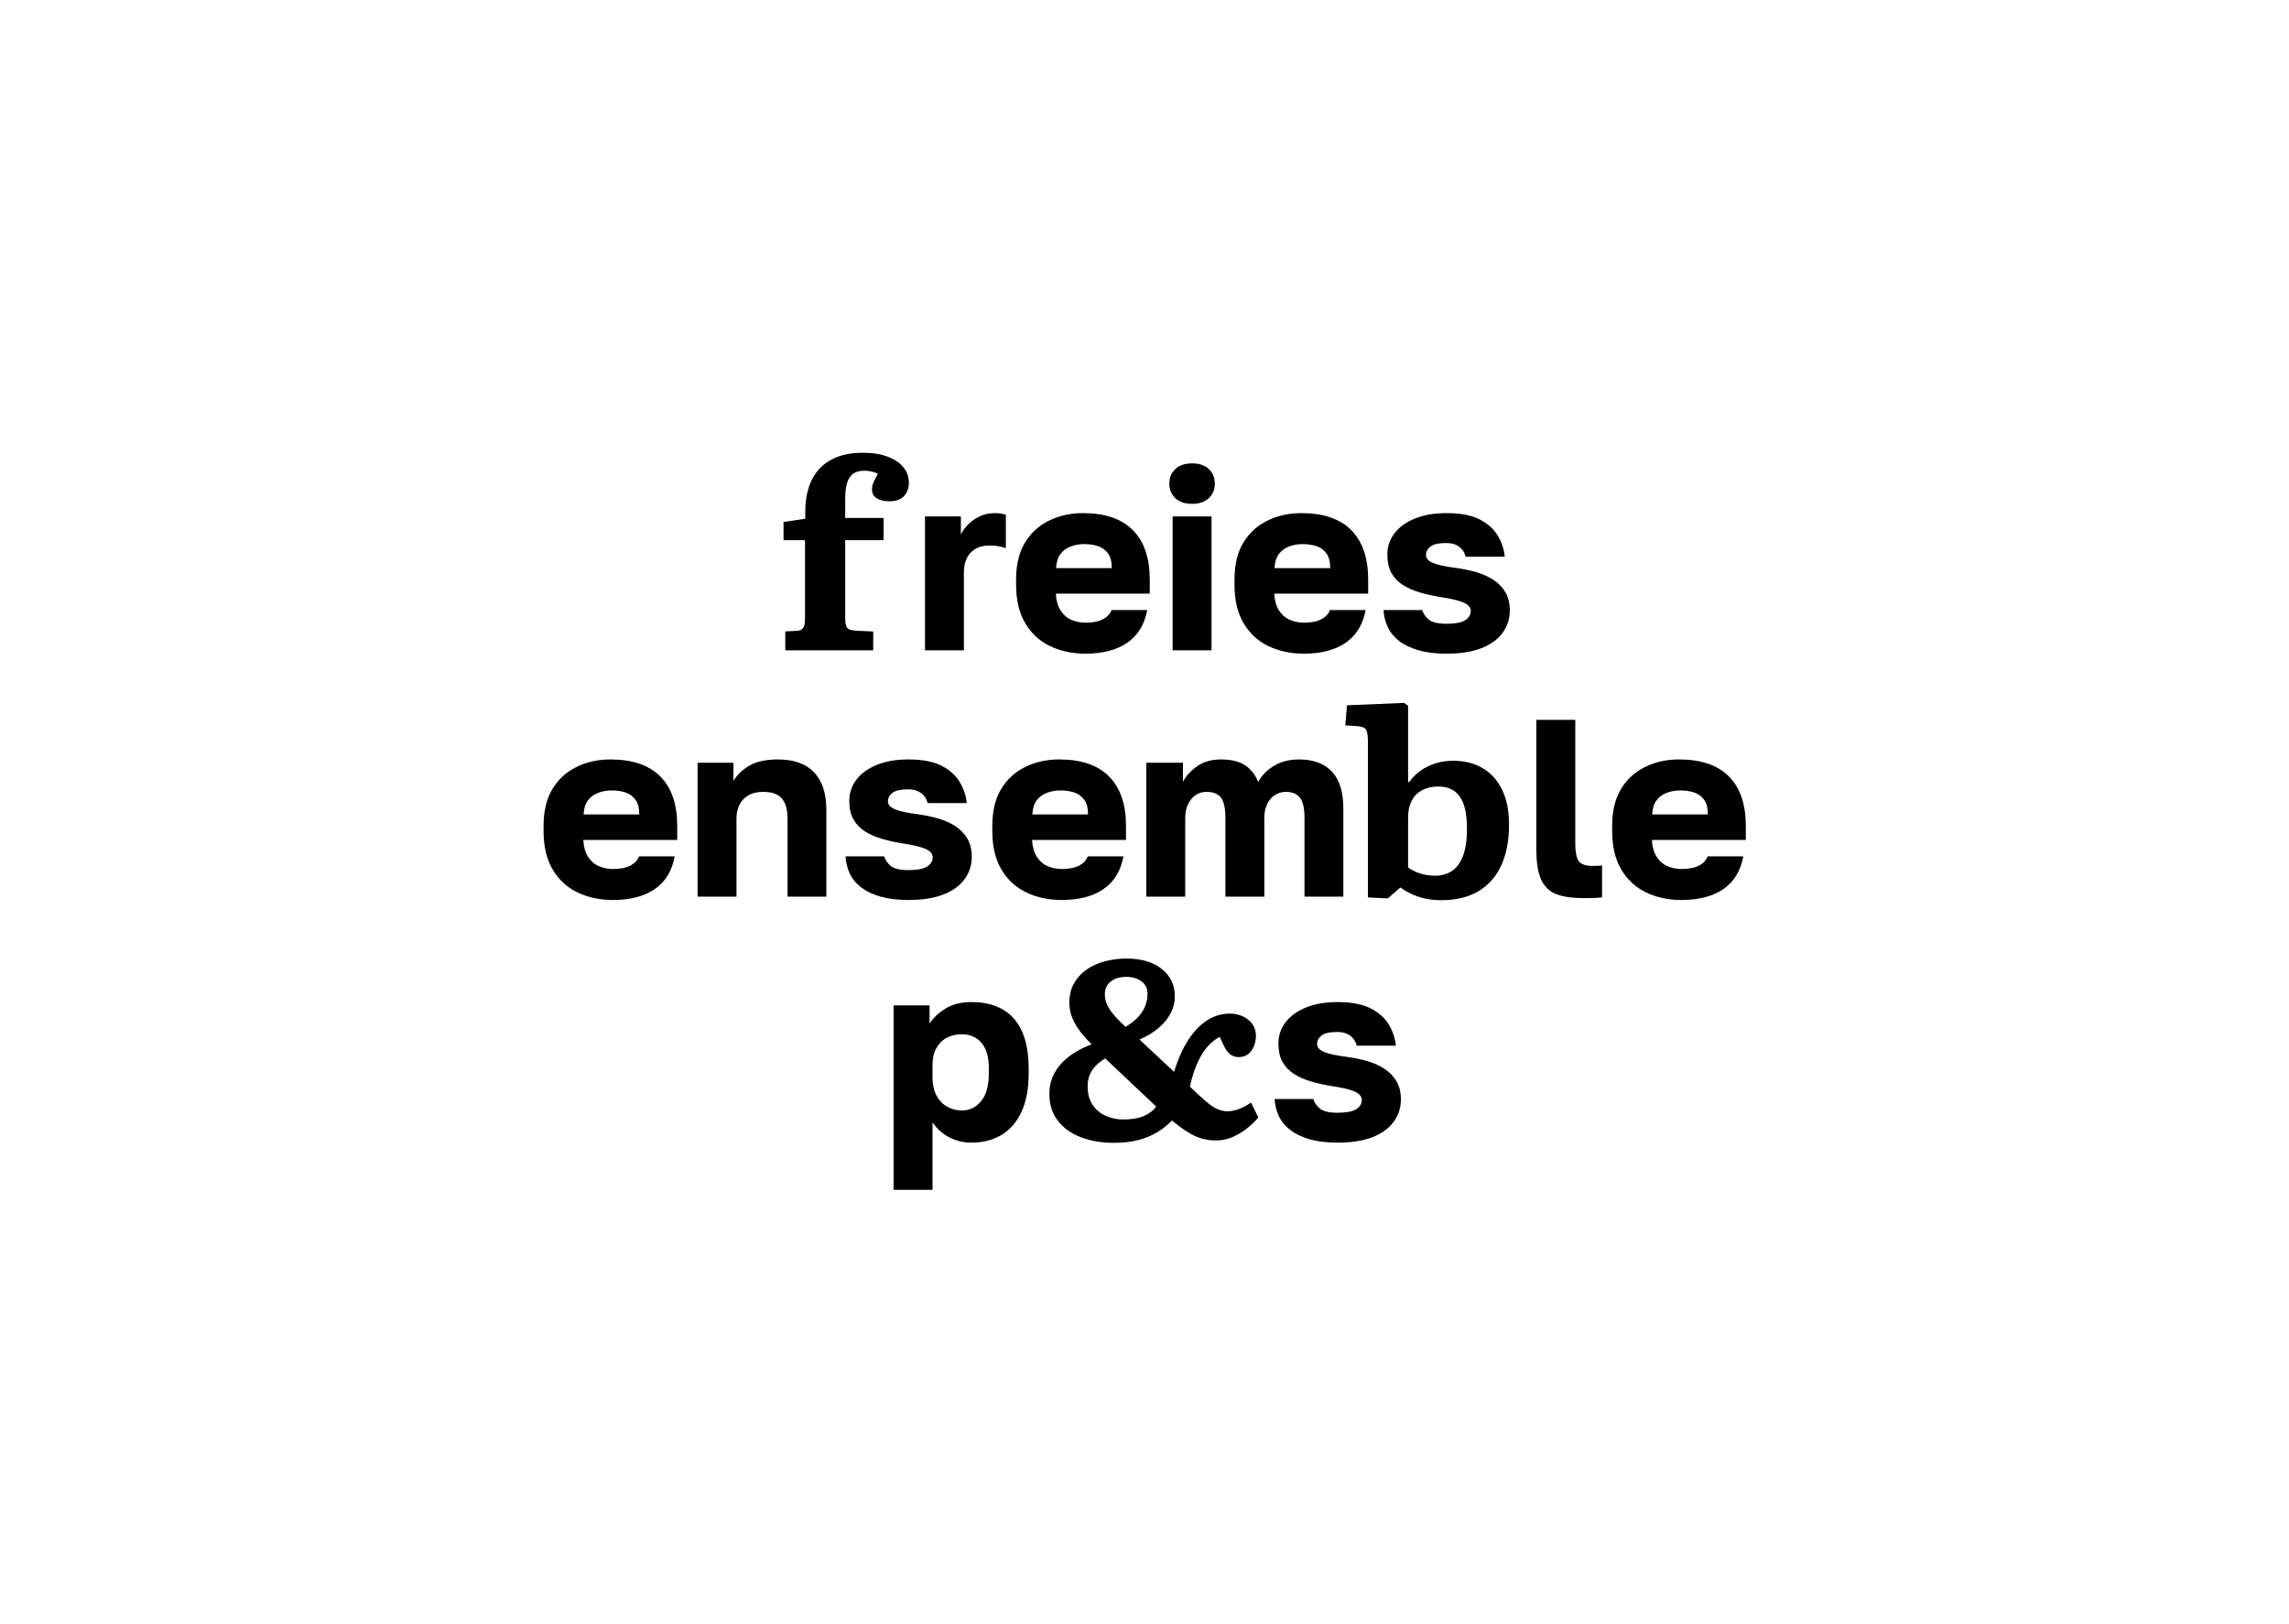
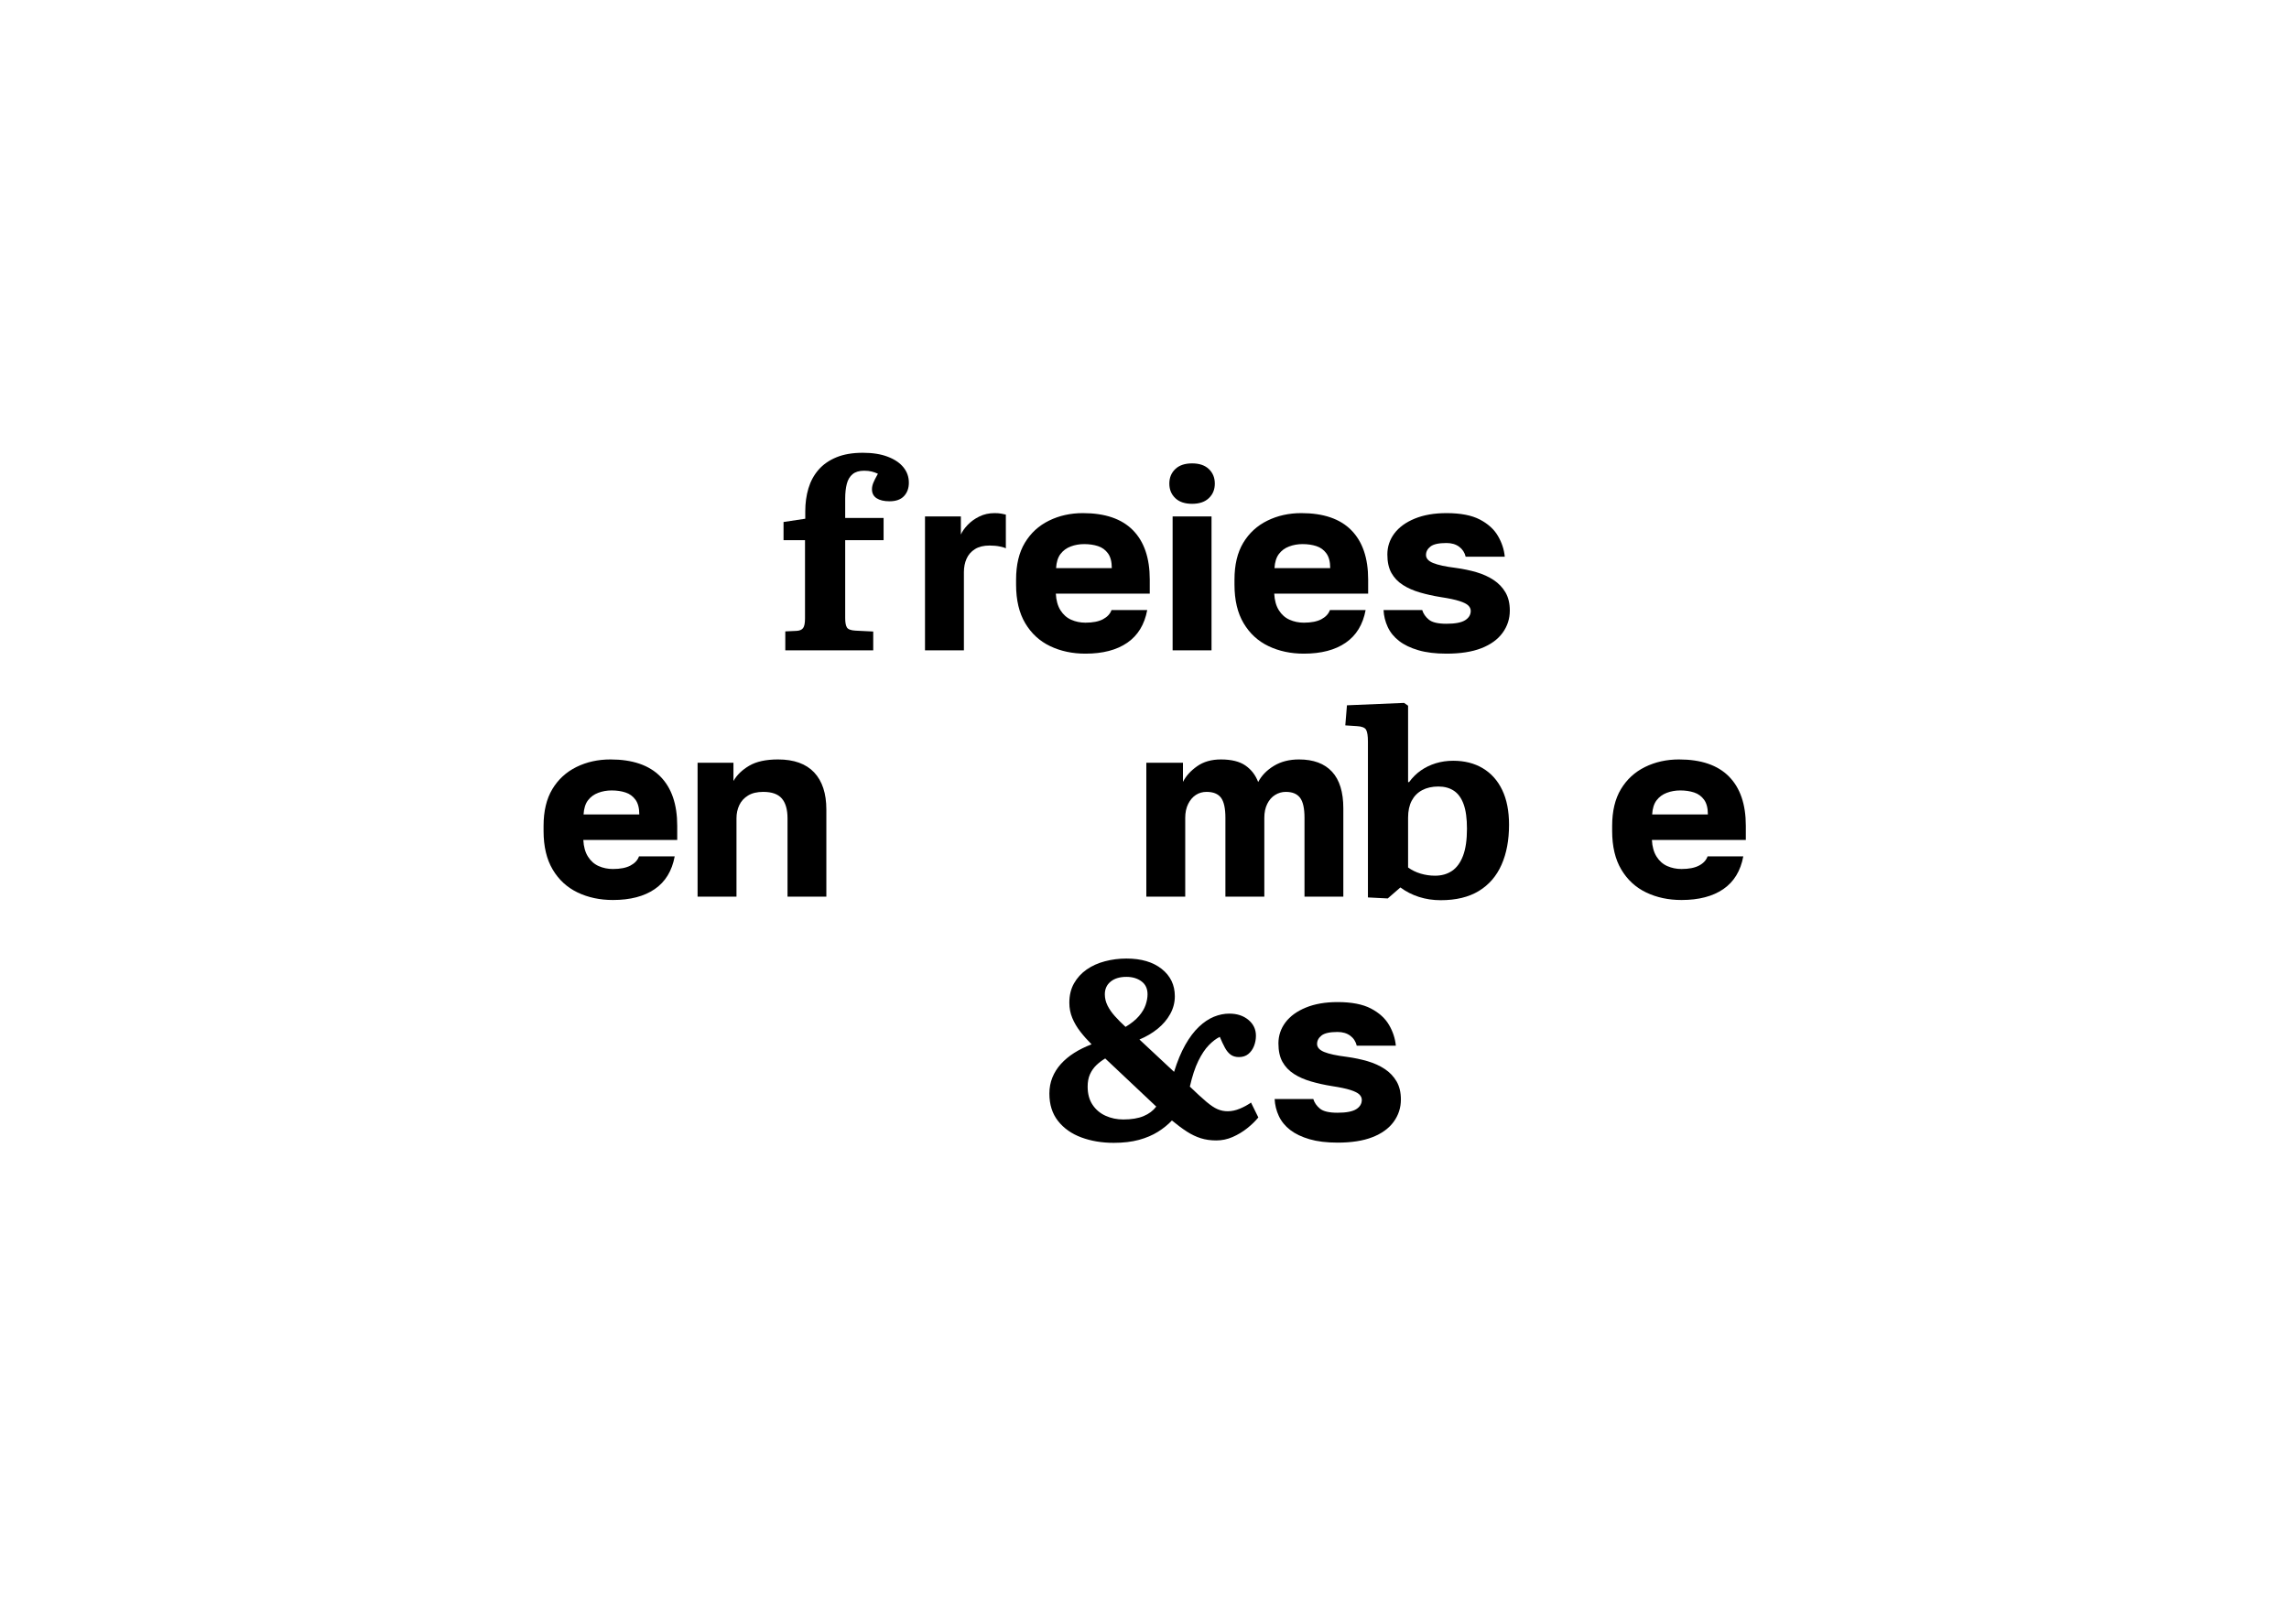
<svg xmlns="http://www.w3.org/2000/svg" width="100%" height="100%" viewBox="0 0 1749 1241" version="1.1" xml:space="preserve" style="fill-rule:evenodd;clip-rule:evenodd;stroke-linejoin:round;stroke-miterlimit:2;">
  <g transform="matrix(1.158,0,0,1.205,-1052.07,-3025.45)">
    <path d="M1426.69,2923.19L1426.69,2911.18L1434.11,2910.85C1436.17,2910.75 1437.62,2910.15 1438.45,2909.05C1439.28,2907.96 1439.7,2905.94 1439.7,2903L1439.7,2853.34L1425.53,2853.34L1425.53,2841.8L1439.87,2839.72L1439.87,2834.99C1439.87,2829.81 1440.56,2824.98 1441.95,2820.49C1443.34,2816.01 1445.55,2812.08 1448.58,2808.72C1451.61,2805.35 1455.54,2802.71 1460.37,2800.79C1465.21,2798.86 1471.04,2797.9 1477.88,2797.9C1484.27,2797.9 1489.73,2798.73 1494.26,2800.39C1498.79,2802.04 1502.25,2804.28 1504.64,2807.12C1507.03,2809.95 1508.22,2813.2 1508.22,2816.89C1508.22,2820.36 1507.15,2823.19 1505.01,2825.38C1502.87,2827.57 1499.69,2828.66 1495.47,2828.66C1491.86,2828.66 1489.02,2828.02 1486.96,2826.74C1484.91,2825.46 1483.88,2823.56 1483.88,2821.05C1483.88,2819.77 1484.16,2818.45 1484.71,2817.09C1485.27,2815.73 1486.3,2813.76 1487.8,2811.2C1486.52,2810.61 1485.16,2810.15 1483.71,2809.8C1482.27,2809.45 1480.6,2809.28 1478.71,2809.28C1475.49,2809.28 1472.96,2810 1471.13,2811.44C1469.29,2812.88 1468.01,2814.93 1467.29,2817.57C1466.57,2820.21 1466.21,2823.32 1466.21,2826.9L1466.21,2839.24L1491.55,2839.24L1491.55,2853.34L1466.21,2853.34L1466.21,2902.76C1466.21,2905.49 1466.58,2907.45 1467.33,2908.65C1468.08,2909.85 1469.93,2910.53 1472.88,2910.69L1484.71,2911.26L1484.71,2923.19L1426.69,2923.19Z" style="fill-rule:nonzero;" />
    <path d="M1518.87,2923.19L1518.87,2838.28L1542.54,2838.28L1542.54,2849.76C1543.41,2847.84 1544.9,2845.81 1547,2843.67C1549.11,2841.54 1551.68,2839.75 1554.71,2838.32C1557.75,2836.88 1561.1,2836.17 1564.77,2836.17C1566.57,2836.17 1568.03,2836.27 1569.16,2836.49C1570.29,2836.7 1571.31,2836.91 1572.22,2837.1L1572.22,2858.52C1571.66,2858.16 1570.38,2857.77 1568.37,2857.36C1566.36,2856.94 1564.06,2856.73 1561.47,2856.73C1557.56,2856.73 1554.35,2857.48 1551.85,2858.99C1549.35,2860.49 1547.51,2862.51 1546.32,2865.03C1545.14,2867.56 1544.54,2870.43 1544.54,2873.63L1544.54,2923.19L1518.87,2923.19Z" style="fill-rule:nonzero;" />
    <path d="M1624.74,2925.3C1616.12,2925.3 1608.36,2923.71 1601.44,2920.53C1594.52,2917.36 1589.05,2912.52 1585.02,2906.02C1580.99,2899.52 1578.97,2891.36 1578.97,2881.53L1578.97,2878.33C1578.97,2868.93 1580.9,2861.15 1584.77,2854.98C1588.63,2848.81 1593.93,2844.13 1600.67,2840.95C1607.42,2837.76 1614.88,2836.17 1623.07,2836.17C1637.67,2836.17 1648.67,2839.78 1656.07,2847.01C1663.47,2854.24 1667.17,2864.65 1667.17,2878.25L1667.17,2887.22L1605.2,2887.22C1605.42,2891.49 1606.45,2895.02 1608.27,2897.8C1610.1,2900.57 1612.46,2902.58 1615.36,2903.8C1618.26,2905.03 1621.38,2905.65 1624.74,2905.65C1629.61,2905.65 1633.47,2904.92 1636.33,2903.46C1639.18,2902 1641.05,2900.06 1641.94,2897.64L1665.5,2897.64C1663.72,2906.84 1659.34,2913.75 1652.36,2918.37C1645.37,2922.99 1636.17,2925.3 1624.74,2925.3ZM1623.9,2855.82C1620.76,2855.82 1617.79,2856.32 1615.01,2857.33C1612.24,2858.33 1609.99,2859.92 1608.27,2862.1C1606.56,2864.27 1605.59,2867.25 1605.37,2871.04L1642.13,2871.04C1642.13,2867.04 1641.29,2863.93 1639.62,2861.71C1637.94,2859.49 1635.74,2857.96 1633.02,2857.1C1630.3,2856.25 1627.26,2855.82 1623.9,2855.82Z" style="fill-rule:nonzero;" />
    <path d="M1682.26,2923.19L1682.26,2838.28L1707.93,2838.28L1707.93,2923.19L1682.26,2923.19ZM1695.1,2830.27C1690.32,2830.27 1686.62,2829.07 1684.01,2826.66C1681.4,2824.26 1680.09,2821.19 1680.09,2817.45C1680.09,2813.71 1681.4,2810.64 1684.01,2808.24C1686.62,2805.83 1690.32,2804.63 1695.1,2804.63C1699.88,2804.63 1703.57,2805.83 1706.18,2808.24C1708.8,2810.64 1710.1,2813.71 1710.1,2817.45C1710.1,2821.19 1708.8,2824.26 1706.18,2826.66C1703.57,2829.07 1699.88,2830.27 1695.1,2830.27Z" style="fill-rule:nonzero;" />
    <path d="M1768.84,2925.3C1760.23,2925.3 1752.46,2923.71 1745.54,2920.53C1738.62,2917.36 1733.15,2912.52 1729.12,2906.02C1725.09,2899.52 1723.08,2891.36 1723.08,2881.53L1723.08,2878.33C1723.08,2868.93 1725.01,2861.15 1728.87,2854.98C1732.73,2848.81 1738.04,2844.13 1744.78,2840.95C1751.52,2837.76 1758.99,2836.17 1767.18,2836.17C1781.77,2836.17 1792.77,2839.78 1800.17,2847.01C1807.58,2854.24 1811.28,2864.65 1811.28,2878.25L1811.28,2887.22L1749.31,2887.22C1749.53,2891.49 1750.55,2895.02 1752.38,2897.8C1754.2,2900.57 1756.57,2902.58 1759.47,2903.8C1762.36,2905.03 1765.49,2905.65 1768.84,2905.65C1773.72,2905.65 1777.58,2904.92 1780.43,2903.46C1783.28,2902 1785.16,2900.06 1786.05,2897.64L1809.61,2897.64C1807.83,2906.84 1803.45,2913.75 1796.46,2918.37C1789.48,2922.99 1780.27,2925.3 1768.84,2925.3ZM1768.01,2855.82C1764.86,2855.82 1761.9,2856.32 1759.12,2857.33C1756.34,2858.33 1754.09,2859.92 1752.38,2862.1C1750.67,2864.27 1749.7,2867.25 1749.48,2871.04L1786.24,2871.04C1786.24,2867.04 1785.4,2863.93 1783.72,2861.71C1782.05,2859.49 1779.85,2857.96 1777.12,2857.1C1774.4,2856.25 1771.36,2855.82 1768.01,2855.82Z" style="fill-rule:nonzero;" />
    <path d="M1862.96,2925.3C1855.75,2925.3 1849.57,2924.58 1844.4,2923.12C1839.23,2921.67 1834.98,2919.71 1831.66,2917.22C1828.33,2914.74 1825.84,2911.79 1824.2,2908.39C1822.55,2904.98 1821.63,2901.39 1821.44,2897.64L1846.95,2897.64C1847.7,2899.99 1849.16,2902.03 1851.36,2903.75C1853.55,2905.48 1857.42,2906.34 1862.96,2906.34C1868.66,2906.34 1872.76,2905.6 1875.24,2904.11C1877.72,2902.62 1878.97,2900.64 1878.97,2898.17C1878.97,2896.94 1878.44,2895.82 1877.38,2894.79C1876.33,2893.77 1874.37,2892.82 1871.52,2891.94C1868.67,2891.05 1864.57,2890.22 1859.24,2889.44C1854.36,2888.69 1849.77,2887.71 1845.45,2886.5C1841.14,2885.29 1837.38,2883.7 1834.17,2881.72C1830.97,2879.75 1828.46,2877.22 1826.65,2874.15C1824.85,2871.08 1823.95,2867.16 1823.95,2862.39C1823.95,2857.46 1825.49,2853.02 1828.57,2849.06C1831.66,2845.11 1836.14,2841.97 1842.04,2839.65C1847.93,2837.33 1854.9,2836.17 1862.96,2836.17C1872.24,2836.17 1879.59,2837.53 1885,2840.25C1890.4,2842.98 1894.39,2846.45 1896.94,2850.68C1899.5,2854.91 1900.99,2859.29 1901.42,2863.83L1875.63,2863.83C1874.96,2861.16 1873.52,2859.04 1871.31,2857.48C1869.1,2855.91 1866.31,2855.13 1862.96,2855.13C1857.88,2855.13 1854.36,2855.87 1852.4,2857.36C1850.44,2858.84 1849.45,2860.63 1849.45,2862.71C1849.45,2864.88 1851.03,2866.59 1854.18,2867.82C1857.33,2869.06 1862.29,2870.09 1869.07,2870.91C1873.96,2871.55 1878.54,2872.47 1882.8,2873.67C1887.06,2874.87 1890.83,2876.53 1894.12,2878.62C1897.41,2880.72 1900.01,2883.34 1901.9,2886.47C1903.8,2889.61 1904.75,2893.44 1904.75,2897.96C1904.75,2903.21 1903.15,2907.93 1899.96,2912.12C1896.76,2916.32 1892.1,2919.56 1885.95,2921.86C1879.81,2924.15 1872.15,2925.3 1862.96,2925.3Z" style="fill-rule:nonzero;" />
    <path d="M1312.95,3081.53C1304.34,3081.53 1296.57,3079.94 1289.65,3076.76C1282.73,3073.58 1277.26,3068.75 1273.23,3062.25C1269.2,3055.75 1267.19,3047.59 1267.19,3037.76L1267.19,3034.56C1267.19,3025.16 1269.12,3017.38 1272.98,3011.21C1276.84,3005.04 1282.15,3000.36 1288.89,2997.17C1295.63,2993.99 1303.1,2992.39 1311.29,2992.39C1325.88,2992.39 1336.88,2996.01 1344.28,3003.24C1351.68,3010.46 1355.38,3020.88 1355.38,3034.48L1355.38,3043.45L1293.42,3043.45C1293.64,3047.72 1294.66,3051.25 1296.49,3054.02C1298.31,3056.8 1300.68,3058.8 1303.57,3060.03C1306.47,3061.26 1309.6,3061.87 1312.95,3061.87C1317.82,3061.87 1321.69,3061.14 1324.54,3059.68C1327.39,3058.23 1329.27,3056.28 1330.15,3053.86L1353.72,3053.86C1351.94,3063.07 1347.56,3069.98 1340.57,3074.6C1333.59,3079.22 1324.38,3081.53 1312.95,3081.53ZM1312.12,3012.05C1308.97,3012.05 1306.01,3012.55 1303.23,3013.56C1300.45,3014.56 1298.2,3016.15 1296.49,3018.32C1294.77,3020.49 1293.81,3023.48 1293.58,3027.27L1330.35,3027.27C1330.35,3023.26 1329.51,3020.15 1327.83,3017.93C1326.16,3015.72 1323.96,3014.18 1321.23,3013.33C1318.51,3012.47 1315.47,3012.05 1312.12,3012.05Z" style="fill-rule:nonzero;" />
    <path d="M1368.81,3079.42L1368.81,2994.5L1392.48,2994.5L1392.48,3006.07C1394.72,3002.26 1398.19,2999.03 1402.89,2996.37C1407.58,2993.72 1413.91,2992.39 1421.88,2992.39C1432.42,2992.39 1440.37,2995.14 1445.74,3000.62C1451.1,3006.1 1453.78,3013.97 1453.78,3024.22L1453.78,3079.42L1428.16,3079.42L1428.16,3029.75C1428.16,3024.16 1426.91,3019.97 1424.41,3017.16C1421.91,3014.36 1417.83,3012.96 1412.16,3012.96C1408.06,3012.96 1404.71,3013.73 1402.1,3015.28C1399.49,3016.82 1397.57,3018.85 1396.34,3021.37C1395.1,3023.88 1394.48,3026.67 1394.48,3029.75L1394.48,3079.42L1368.81,3079.42Z" style="fill-rule:nonzero;" />
-     <path d="M1507.94,3081.53C1500.73,3081.53 1494.54,3080.8 1489.38,3079.35C1484.21,3077.9 1479.96,3075.93 1476.63,3073.45C1473.31,3070.97 1470.82,3068.02 1469.17,3064.61C1467.53,3061.2 1466.61,3057.62 1466.42,3053.86L1491.93,3053.86C1492.67,3056.21 1494.14,3058.25 1496.34,3059.98C1498.53,3061.7 1502.4,3062.57 1507.94,3062.57C1513.64,3062.57 1517.74,3061.83 1520.22,3060.34C1522.7,3058.85 1523.94,3056.87 1523.94,3054.4C1523.94,3053.17 1523.41,3052.04 1522.36,3051.02C1521.3,3050 1519.35,3049.05 1516.5,3048.16C1513.64,3047.28 1509.55,3046.45 1504.21,3045.66C1499.34,3044.92 1494.75,3043.94 1490.43,3042.73C1486.12,3041.52 1482.36,3039.93 1479.15,3037.95C1475.94,3035.97 1473.44,3033.45 1471.63,3030.38C1469.83,3027.31 1468.92,3023.39 1468.92,3018.62C1468.92,3013.68 1470.46,3009.24 1473.55,3005.29C1476.63,3001.34 1481.12,2998.2 1487.01,2995.88C1492.9,2993.55 1499.88,2992.39 1507.94,2992.39C1517.22,2992.39 1524.56,2993.76 1529.97,2996.48C1535.38,2999.2 1539.36,3002.68 1541.92,3006.91C1544.48,3011.14 1545.97,3015.52 1546.39,3020.06L1520.61,3020.06C1519.94,3017.39 1518.5,3015.27 1516.29,3013.7C1514.07,3012.14 1511.29,3011.35 1507.94,3011.35C1502.86,3011.35 1499.34,3012.1 1497.38,3013.58C1495.41,3015.07 1494.43,3016.85 1494.43,3018.94C1494.43,3021.11 1496.01,3022.81 1499.16,3024.05C1502.31,3025.29 1507.27,3026.32 1514.05,3027.14C1518.94,3027.78 1523.52,3028.7 1527.78,3029.9C1532.04,3031.1 1535.81,3032.75 1539.1,3034.85C1542.39,3036.95 1544.98,3039.57 1546.88,3042.7C1548.78,3045.84 1549.73,3049.66 1549.73,3054.18C1549.73,3059.44 1548.13,3064.16 1544.94,3068.35C1541.74,3072.54 1537.07,3075.79 1530.93,3078.08C1524.79,3080.38 1517.13,3081.53 1507.94,3081.53Z" style="fill-rule:nonzero;" />
-     <path d="M1609.06,3081.53C1600.44,3081.53 1592.67,3079.94 1585.76,3076.76C1578.84,3073.58 1573.36,3068.75 1569.33,3062.25C1565.3,3055.75 1563.29,3047.59 1563.29,3037.76L1563.29,3034.56C1563.29,3025.16 1565.22,3017.38 1569.08,3011.21C1572.95,3005.04 1578.25,3000.36 1584.99,2997.17C1591.73,2993.99 1599.2,2992.39 1607.39,2992.39C1621.99,2992.39 1632.99,2996.01 1640.39,3003.24C1647.79,3010.46 1651.49,3020.88 1651.49,3034.48L1651.49,3043.45L1589.52,3043.45C1589.74,3047.72 1590.77,3051.25 1592.59,3054.02C1594.42,3056.8 1596.78,3058.8 1599.68,3060.03C1602.58,3061.26 1605.7,3061.87 1609.06,3061.87C1613.93,3061.87 1617.79,3061.14 1620.64,3059.68C1623.5,3058.23 1625.37,3056.28 1626.26,3053.86L1649.82,3053.86C1648.04,3063.07 1643.66,3069.98 1636.68,3074.6C1629.69,3079.22 1620.49,3081.53 1609.06,3081.53ZM1608.22,3012.05C1605.07,3012.05 1602.11,3012.55 1599.33,3013.56C1596.55,3014.56 1594.31,3016.15 1592.59,3018.32C1590.88,3020.49 1589.91,3023.48 1589.69,3027.27L1626.45,3027.27C1626.45,3023.26 1625.61,3020.15 1623.94,3017.93C1622.26,3015.72 1620.06,3014.18 1617.34,3013.33C1614.61,3012.47 1611.58,3012.05 1608.22,3012.05Z" style="fill-rule:nonzero;" />
    <path d="M1664.91,3079.42L1664.91,2994.5L1689.08,2994.5L1689.08,3006.63C1691.03,3002.92 1694.13,2999.63 1698.38,2996.73C1702.63,2993.84 1707.88,2992.39 1714.12,2992.39C1721.07,2992.39 1726.47,2993.68 1730.32,2996.25C1734.17,2998.83 1736.97,3002.31 1738.71,3006.71C1740.95,3002.61 1744.4,2999.2 1749.05,2996.48C1753.7,2993.76 1759.23,2992.39 1765.64,2992.39C1775.18,2992.39 1782.44,2994.98 1787.42,3000.15C1792.41,3005.32 1794.9,3013.08 1794.9,3023.42L1794.9,3079.42L1769.28,3079.42L1769.28,3029.43C1769.28,3023.41 1768.3,3019.16 1766.33,3016.68C1764.37,3014.2 1761.25,3012.96 1756.97,3012.96C1754.41,3012.96 1752.05,3013.61 1749.87,3014.91C1747.69,3016.2 1745.96,3018.1 1744.69,3020.59C1743.41,3023.09 1742.77,3026.03 1742.77,3029.43L1742.77,3079.42L1717.09,3079.42L1717.09,3029.43C1717.09,3023.41 1716.12,3019.16 1714.19,3016.68C1712.25,3014.2 1709.08,3012.96 1704.67,3012.96C1702.01,3012.96 1699.64,3013.61 1697.57,3014.91C1695.51,3016.2 1693.83,3018.1 1692.53,3020.59C1691.23,3023.09 1690.58,3026.03 1690.58,3029.43L1690.58,3079.42L1664.91,3079.42Z" style="fill-rule:nonzero;" />
    <path d="M1824.21,3080.54L1811.13,3079.9L1811.13,2981.05C1811.13,2977.52 1810.74,2975.05 1809.96,2973.64C1809.18,2972.22 1807.15,2971.43 1803.87,2971.27L1796.2,2970.79L1797.29,2958.05L1834.97,2956.53L1837.63,2958.3L1837.63,3006.76L1838.3,3006.76C1840.53,3003.82 1843.11,3001.37 1846.05,2999.39C1849,2997.41 1852.28,2995.89 1855.89,2994.82C1859.5,2993.76 1863.34,2993.22 1867.39,2993.22C1874.9,2993.22 1881.41,2994.81 1886.94,2997.99C1892.47,3001.17 1896.74,3005.76 1899.74,3011.77C1902.74,3017.78 1904.24,3025.13 1904.24,3033.84C1904.24,3043.56 1902.59,3052.01 1899.28,3059.19C1895.97,3066.37 1890.99,3071.91 1884.32,3075.81C1877.65,3079.71 1869.26,3081.66 1859.14,3081.66C1854.09,3081.66 1849.31,3080.97 1844.8,3079.58C1840.3,3078.19 1836.22,3076.19 1832.55,3073.57L1824.21,3080.54ZM1855.39,3066.12C1859.73,3066.12 1863.46,3065.11 1866.6,3063.08C1869.74,3061.05 1872.17,3057.84 1873.9,3053.46C1875.62,3049.08 1876.48,3043.37 1876.48,3036.32C1876.48,3029.86 1875.75,3024.68 1874.27,3020.78C1872.8,3016.88 1870.66,3014.04 1867.85,3012.25C1865.05,3010.46 1861.64,3009.56 1857.64,3009.56C1853.47,3009.56 1849.89,3010.34 1846.89,3011.89C1843.89,3013.44 1841.6,3015.67 1840.01,3018.58C1838.43,3021.49 1837.63,3025.05 1837.63,3029.27L1837.63,3060.91C1840.08,3062.62 1842.85,3063.92 1845.93,3064.8C1849.01,3065.68 1852.17,3066.12 1855.39,3066.12Z" style="fill-rule:nonzero;" />
-     <path d="M1953.11,3080.33C1946,3080.33 1940.18,3079.52 1935.63,3077.9C1931.09,3076.28 1927.73,3073.25 1925.54,3068.82C1923.36,3064.38 1922.27,3057.93 1922.27,3049.46L1922.27,2967.27L1947.94,2967.27L1947.94,3045.83C1947.94,3051.08 1948.69,3054.74 1950.19,3056.81C1951.69,3058.89 1954.83,3059.92 1959.61,3059.92C1960.95,3059.92 1962.06,3059.9 1962.95,3059.84C1963.84,3059.79 1964.73,3059.71 1965.61,3059.6L1965.61,3079.88C1964.5,3080.02 1963.32,3080.11 1962.06,3080.17C1960.8,3080.22 1959.41,3080.26 1957.9,3080.29C1956.39,3080.31 1954.8,3080.33 1953.11,3080.33Z" style="fill-rule:nonzero;" />
    <path d="M2018.05,3081.53C2009.43,3081.53 2001.67,3079.94 1994.75,3076.76C1987.83,3073.58 1982.36,3068.75 1978.33,3062.25C1974.3,3055.75 1972.28,3047.59 1972.28,3037.76L1972.28,3034.56C1972.28,3025.16 1974.21,3017.38 1978.08,3011.21C1981.94,3005.04 1987.24,3000.36 1993.99,2997.17C2000.73,2993.99 2008.19,2992.39 2016.38,2992.39C2030.98,2992.39 2041.98,2996.01 2049.38,3003.24C2056.78,3010.46 2060.48,3020.88 2060.48,3034.48L2060.48,3043.45L1998.51,3043.45C1998.74,3047.72 1999.76,3051.25 2001.59,3054.02C2003.41,3056.8 2005.77,3058.8 2008.67,3060.03C2011.57,3061.26 2014.69,3061.87 2018.05,3061.87C2022.92,3061.87 2026.78,3061.14 2029.64,3059.68C2032.49,3058.23 2034.36,3056.28 2035.25,3053.86L2058.81,3053.86C2057.03,3063.07 2052.65,3069.98 2045.67,3074.6C2038.68,3079.22 2029.48,3081.53 2018.05,3081.53ZM2017.22,3012.05C2014.07,3012.05 2011.1,3012.55 2008.32,3013.56C2005.55,3014.56 2003.3,3016.15 2001.59,3018.32C1999.87,3020.49 1998.9,3023.48 1998.68,3027.27L2035.44,3027.27C2035.44,3023.26 2034.61,3020.15 2032.93,3017.93C2031.25,3015.72 2029.05,3014.18 2026.33,3013.33C2023.61,3012.47 2020.57,3012.05 2017.22,3012.05Z" style="fill-rule:nonzero;" />
-     <path d="M1498.15,3265.34L1498.15,3148.38L1521.88,3148.38L1521.88,3159.95C1524.12,3156.48 1527.56,3153.33 1532.19,3150.51C1536.82,3147.68 1542.55,3146.27 1549.36,3146.27C1561.81,3146.27 1571.24,3149.81 1577.65,3156.89C1584.06,3163.96 1587.27,3174.48 1587.27,3188.44L1587.27,3191.64C1587.27,3201.22 1585.71,3209.25 1582.61,3215.74C1579.51,3222.23 1575.14,3227.13 1569.5,3230.44C1563.86,3233.75 1557.14,3235.41 1549.36,3235.41C1544.31,3235.41 1539.53,3234.31 1535.04,3232.12C1530.55,3229.93 1526.81,3226.74 1523.83,3222.54L1523.83,3265.34L1498.15,3265.34ZM1543.19,3215.01C1548.33,3215.01 1552.57,3213.02 1555.93,3209.05C1559.3,3205.08 1560.98,3199.28 1560.98,3191.64L1560.98,3188.44C1560.98,3181.09 1559.34,3175.62 1556.07,3172.04C1552.8,3168.47 1548.51,3166.68 1543.19,3166.68C1539.62,3166.68 1536.37,3167.39 1533.44,3168.81C1530.51,3170.24 1528.18,3172.4 1526.44,3175.31C1524.7,3178.22 1523.83,3181.77 1523.83,3185.95L1523.83,3194.12C1523.83,3198.51 1524.68,3202.26 1526.38,3205.39C1528.09,3208.53 1530.42,3210.91 1533.37,3212.55C1536.33,3214.19 1539.6,3215.01 1543.19,3215.01Z" style="fill-rule:nonzero;" />
    <path d="M1643.37,3235.54C1635.59,3235.54 1628.47,3234.39 1622.03,3232.1C1615.58,3229.8 1610.45,3226.33 1606.65,3221.68C1602.84,3217.04 1600.94,3211.24 1600.94,3204.3C1600.94,3200.67 1601.59,3197.29 1602.9,3194.16C1604.2,3191.04 1606.08,3188.17 1608.52,3185.55C1610.97,3182.94 1613.9,3180.59 1617.32,3178.5C1620.74,3176.42 1624.56,3174.61 1628.78,3173.06C1626,3170.39 1623.51,3167.69 1621.32,3164.97C1619.12,3162.24 1617.37,3159.37 1616.07,3156.36C1614.76,3153.34 1614.11,3150.12 1614.11,3146.7C1614.11,3142 1615.14,3137.9 1617.19,3134.41C1619.25,3130.91 1622.03,3127.98 1625.53,3125.63C1629.03,3123.28 1633.06,3121.53 1637.62,3120.39C1642.17,3119.24 1646.9,3118.66 1651.79,3118.66C1661.57,3118.66 1669.34,3120.87 1675.09,3125.27C1680.84,3129.68 1683.72,3135.43 1683.72,3142.54C1683.72,3146.54 1682.7,3150.31 1680.67,3153.83C1678.64,3157.36 1675.88,3160.48 1672.38,3163.2C1668.88,3165.93 1664.88,3168.2 1660.37,3170.01L1683.22,3190.52C1685.38,3183.79 1687.86,3178.08 1690.63,3173.38C1693.41,3168.68 1696.4,3164.87 1699.6,3161.96C1702.79,3159.05 1706.08,3156.93 1709.47,3155.59C1712.86,3154.26 1716.25,3153.59 1719.64,3153.59C1724.76,3153.59 1728.97,3154.91 1732.27,3157.56C1735.58,3160.2 1737.23,3163.55 1737.23,3167.61C1737.23,3169.91 1736.8,3172.1 1735.94,3174.18C1735.08,3176.26 1733.83,3177.94 1732.19,3179.22C1730.55,3180.51 1728.48,3181.15 1725.98,3181.15C1723.81,3181.15 1722.01,3180.64 1720.56,3179.63C1719.12,3178.61 1717.85,3177.14 1716.77,3175.22C1715.68,3173.3 1714.56,3171 1713.39,3168.33C1711.06,3169.4 1708.65,3171.15 1706.18,3173.58C1703.71,3176.01 1701.39,3179.35 1699.22,3183.59C1697.05,3187.84 1695.19,3193.27 1693.63,3199.89C1698.08,3204.01 1701.72,3207.21 1704.56,3209.51C1707.39,3211.8 1709.86,3213.38 1711.98,3214.23C1714.09,3215.09 1716.28,3215.51 1718.56,3215.51C1721.17,3215.51 1723.85,3214.97 1726.61,3213.87C1729.36,3212.78 1731.82,3211.48 1733.98,3209.99L1738.82,3219.44C1736.76,3221.84 1734.28,3224.15 1731.36,3226.37C1728.44,3228.59 1725.26,3230.41 1721.81,3231.86C1718.37,3233.3 1714.78,3234.02 1711.06,3234.02C1707.34,3234.02 1703.93,3233.55 1700.85,3232.62C1697.76,3231.68 1694.7,3230.28 1691.68,3228.41C1688.65,3226.54 1685.36,3224.19 1681.8,3221.36C1679.24,3223.98 1676.17,3226.37 1672.59,3228.53C1669,3230.69 1664.82,3232.4 1660.04,3233.66C1655.26,3234.91 1649.7,3235.54 1643.37,3235.54ZM1649.7,3220.72C1655.09,3220.72 1659.55,3220.01 1663.08,3218.6C1666.61,3217.18 1669.4,3215.17 1671.46,3212.55L1637.78,3182.03C1635.56,3183.31 1633.59,3184.75 1631.86,3186.36C1630.14,3187.96 1628.77,3189.85 1627.74,3192.04C1626.71,3194.23 1626.19,3196.85 1626.19,3199.89C1626.19,3204.49 1627.28,3208.33 1629.45,3211.43C1631.61,3214.53 1634.49,3216.85 1638.08,3218.4C1641.66,3219.95 1645.54,3220.72 1649.7,3220.72ZM1651.2,3162C1654.98,3159.81 1657.93,3157.53 1660.04,3155.15C1662.15,3152.78 1663.62,3150.4 1664.46,3148.02C1665.29,3145.65 1665.71,3143.42 1665.71,3141.33C1665.71,3137.76 1664.38,3135.02 1661.71,3133.12C1659.04,3131.23 1655.73,3130.28 1651.79,3130.28C1647.4,3130.28 1643.92,3131.28 1641.37,3133.28C1638.81,3135.29 1637.53,3137.97 1637.53,3141.33C1637.53,3143.79 1638.12,3146.15 1639.28,3148.42C1640.45,3150.69 1642.06,3152.94 1644.12,3155.15C1646.17,3157.37 1648.54,3159.65 1651.2,3162Z" style="fill-rule:nonzero;" />
    <path d="M1791.09,3235.41C1783.88,3235.41 1777.69,3234.68 1772.53,3233.23C1767.36,3231.78 1763.11,3229.81 1759.78,3227.33C1756.46,3224.85 1753.97,3221.9 1752.32,3218.49C1750.67,3215.08 1749.76,3211.5 1749.57,3207.74L1775.08,3207.74C1775.82,3210.09 1777.29,3212.13 1779.49,3213.86C1781.68,3215.59 1785.55,3216.45 1791.09,3216.45C1796.79,3216.45 1800.88,3215.7 1803.37,3214.22C1805.85,3212.73 1807.09,3210.75 1807.09,3208.28C1807.09,3207.05 1806.56,3205.92 1805.51,3204.9C1804.45,3203.88 1802.5,3202.93 1799.64,3202.04C1796.79,3201.16 1792.7,3200.33 1787.36,3199.55C1782.49,3198.8 1777.9,3197.82 1773.58,3196.61C1769.26,3195.4 1765.5,3193.81 1762.3,3191.83C1759.09,3189.85 1756.59,3187.33 1754.78,3184.26C1752.98,3181.19 1752.07,3177.27 1752.07,3172.5C1752.07,3167.57 1753.62,3163.12 1756.7,3159.17C1759.78,3155.22 1764.27,3152.08 1770.16,3149.76C1776.05,3147.43 1783.03,3146.27 1791.09,3146.27C1800.37,3146.27 1807.71,3147.64 1813.12,3150.36C1818.53,3153.08 1822.51,3156.56 1825.07,3160.79C1827.62,3165.01 1829.12,3169.4 1829.55,3173.94L1803.76,3173.94C1803.09,3171.27 1801.65,3169.15 1799.44,3167.58C1797.22,3166.02 1794.44,3165.23 1791.09,3165.23C1786.01,3165.23 1782.49,3165.98 1780.53,3167.46C1778.56,3168.95 1777.58,3170.73 1777.58,3172.82C1777.58,3174.99 1779.16,3176.69 1782.31,3177.93C1785.45,3179.17 1790.42,3180.2 1797.2,3181.01C1802.09,3181.66 1806.67,3182.58 1810.93,3183.78C1815.19,3184.98 1818.96,3186.63 1822.25,3188.73C1825.54,3190.83 1828.13,3193.45 1830.03,3196.58C1831.93,3199.72 1832.88,3203.54 1832.88,3208.06C1832.88,3213.32 1831.28,3218.04 1828.09,3222.23C1824.89,3226.42 1820.22,3229.67 1814.08,3231.96C1807.94,3234.26 1800.28,3235.41 1791.09,3235.41Z" style="fill-rule:nonzero;" />
  </g>
</svg>